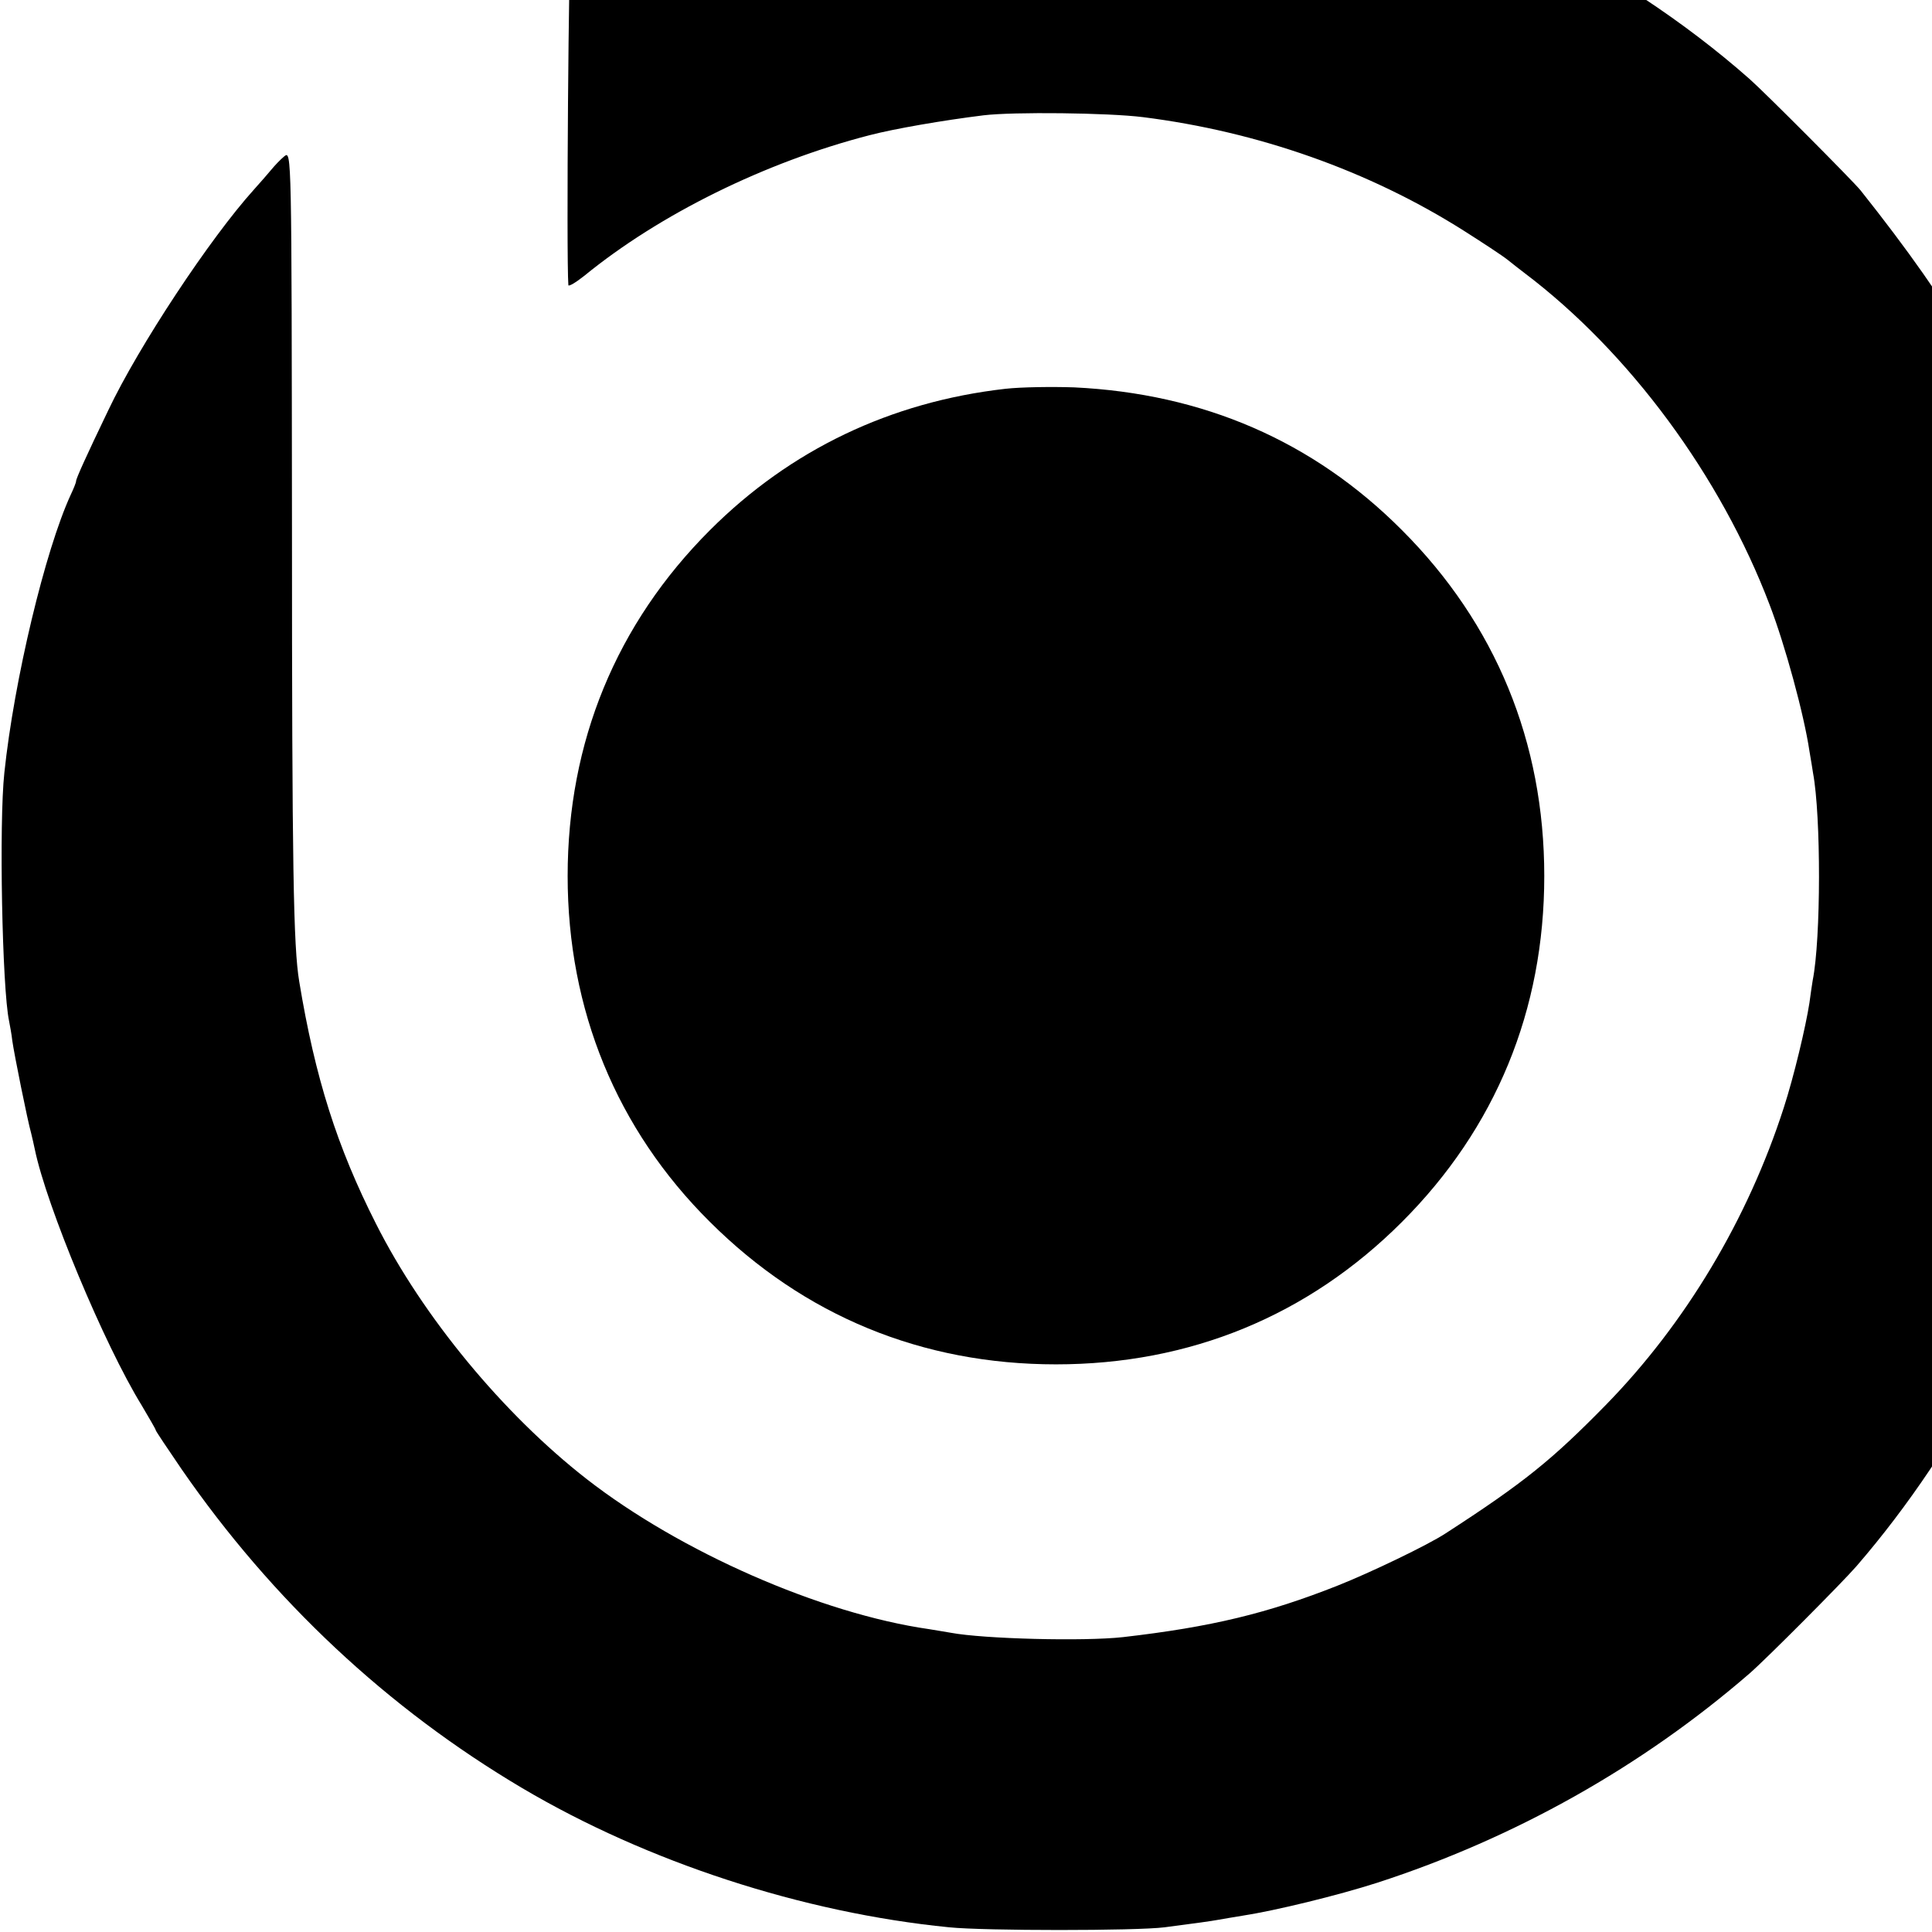
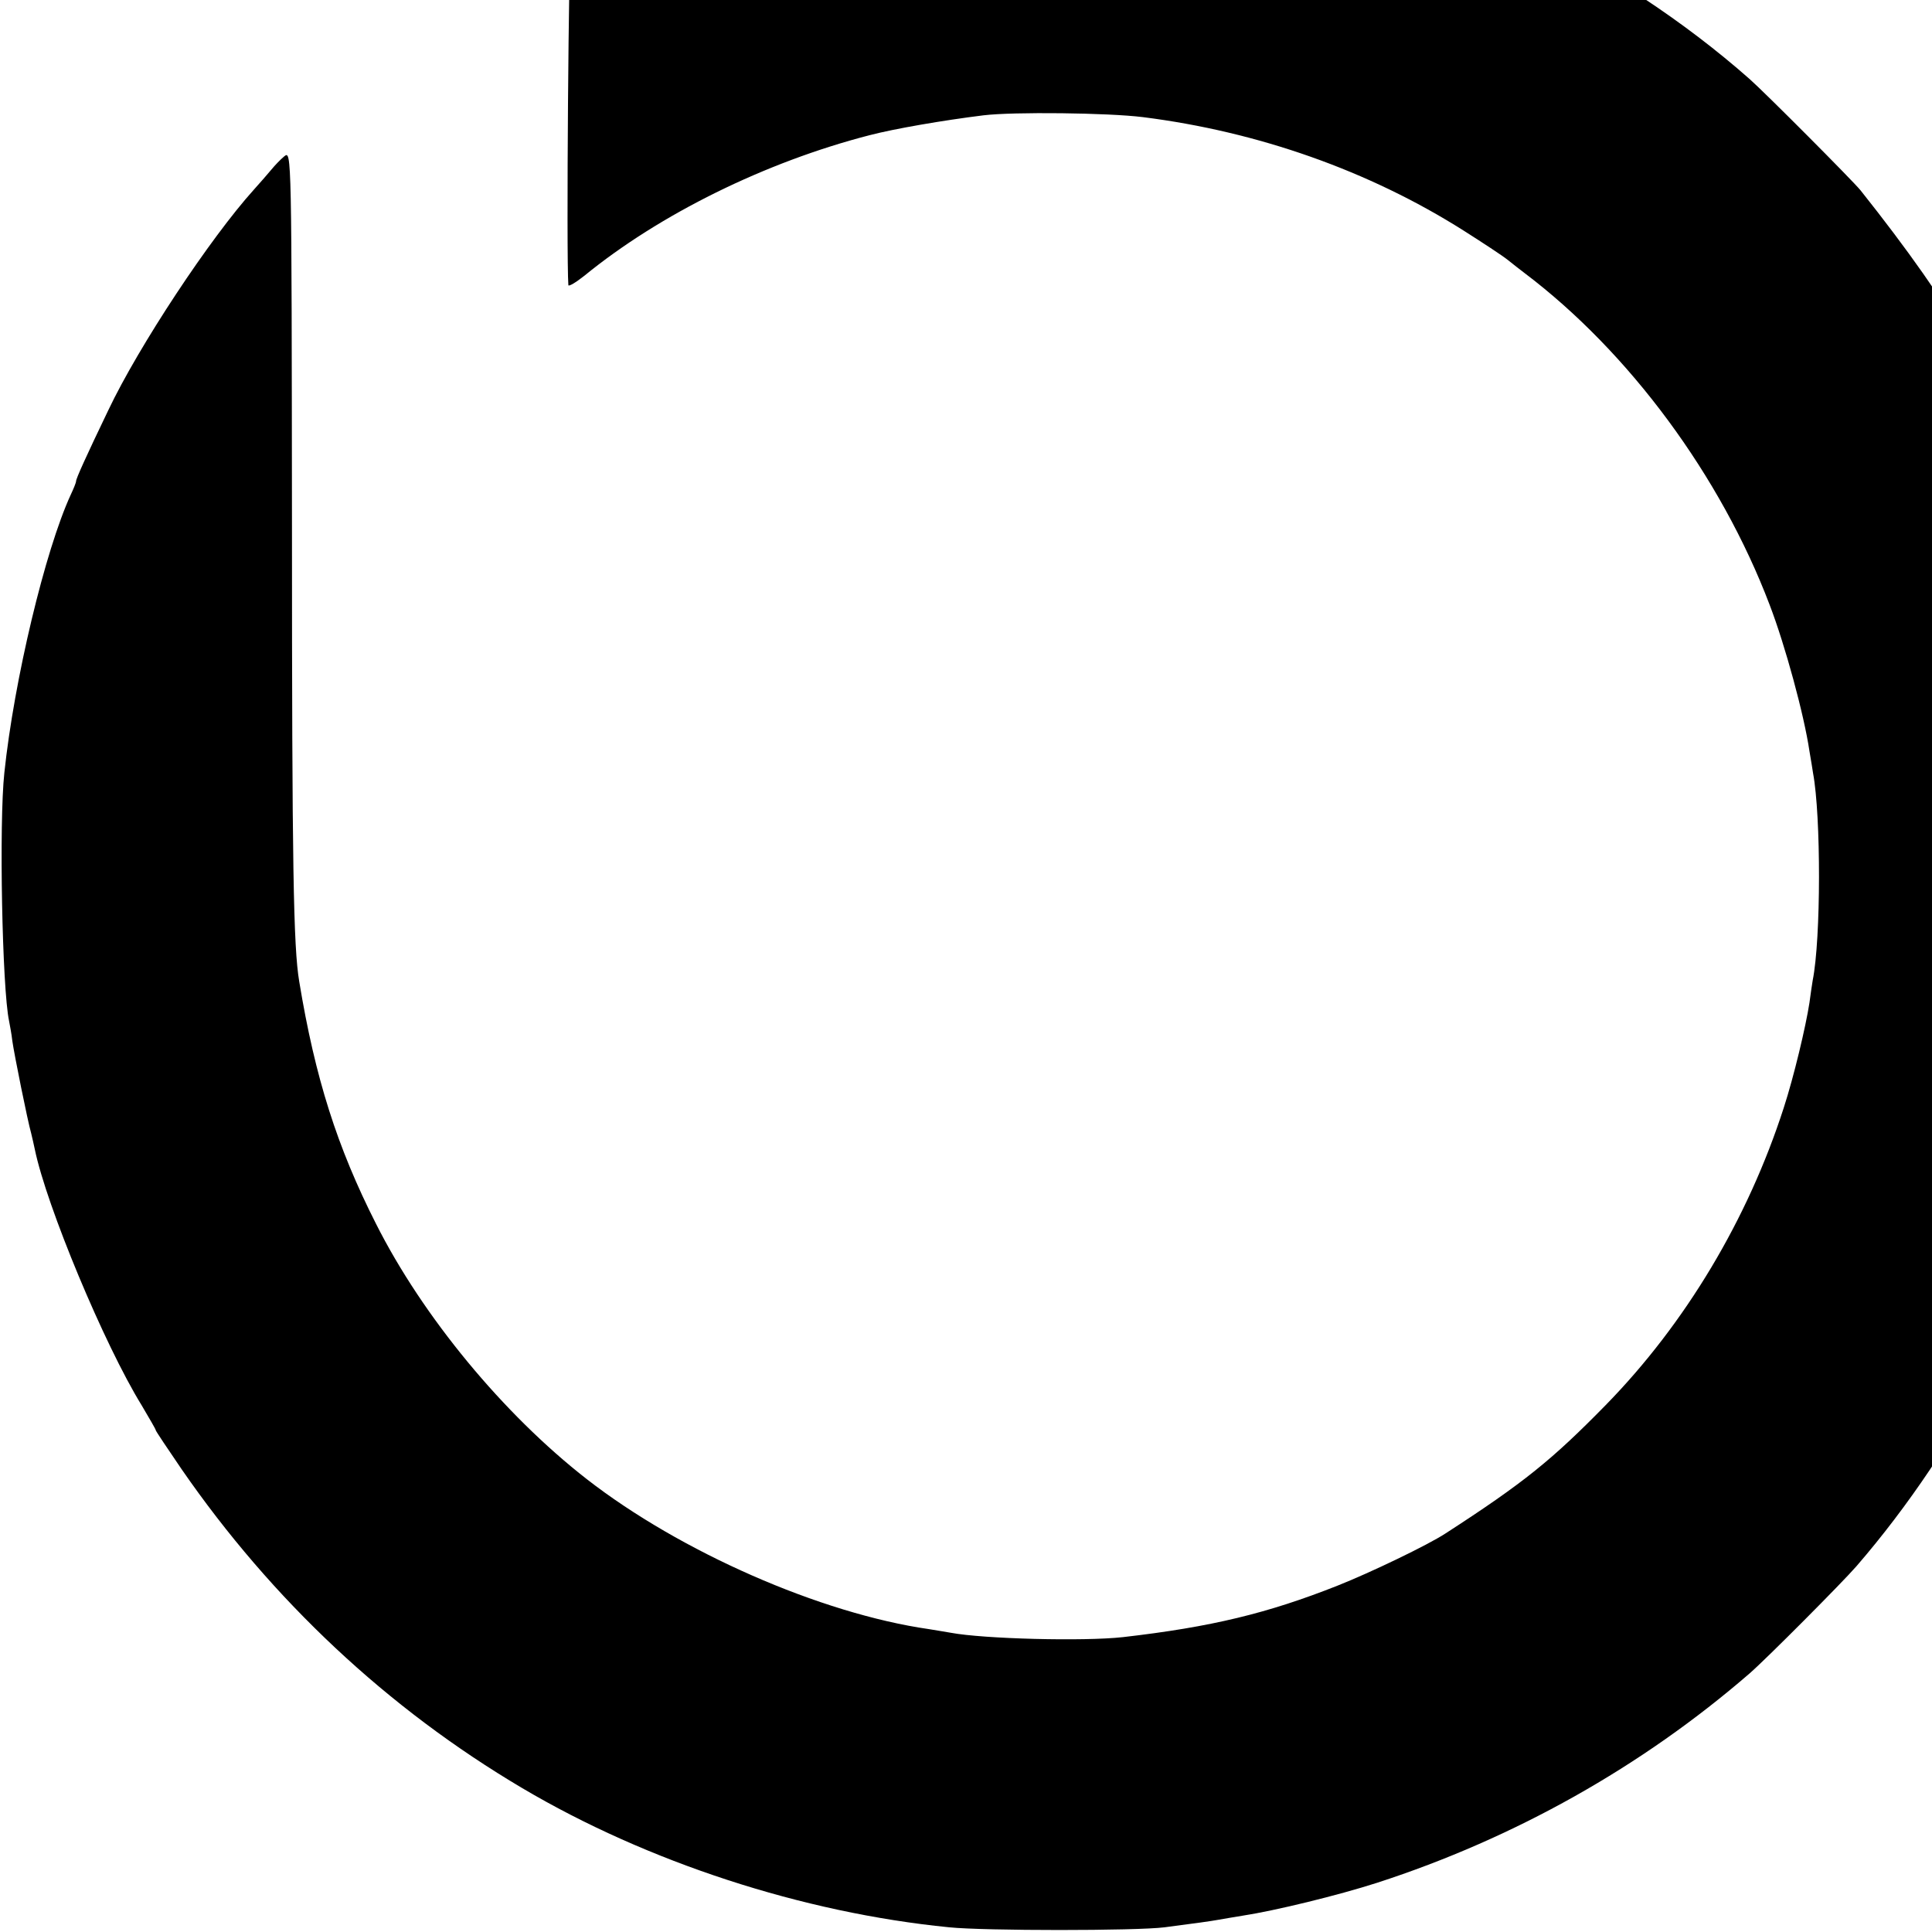
<svg xmlns="http://www.w3.org/2000/svg" version="1.0" width="16pt" height="16pt" viewBox="0 0 16 16" preserveAspectRatio="xMidYMid meet">
  <g transform="translate(0,16) scale(0.003,-0.003)" fill="#000000" stroke="none">
    <path d="M2699 5826 c-2 -2 -35 -6 -74 -10 -38 -3 -81 -8 -95 -10 -14 -3 -56 -9 -95 -15 -163 -25 -438 -99 -560 -152 -11 -4 -48 -20 -82 -34 -80 -32 -205 -93 -217 -105 -6 -6 -13 -875 -7 -954 1 -4 20 7 44 26 208 170 500 314 787 388 69 18 202 41 315 55 83 10 344 7 440 -5 318 -40 624 -148 885 -313 52 -33 107 -69 122 -81 14 -11 35 -28 46 -36 290 -219 542 -561 677 -916 43 -112 95 -303 110 -404 4 -25 9 -52 10 -61 22 -118 22 -457 -1 -572 -2 -12 -6 -39 -9 -62 -10 -65 -43 -204 -71 -290 -99 -307 -271 -595 -491 -820 -148 -151 -225 -214 -443 -355 -49 -32 -207 -108 -298 -144 -192 -76 -348 -114 -592 -142 -108 -12 -384 -5 -475 12 -10 2 -37 6 -60 10 -300 43 -688 214 -945 414 -231 180 -453 449 -582 705 -107 211 -168 402 -212 669 -16 95 -20 316 -20 1253 -1 1035 -1 1041 -21 1025 -11 -9 -27 -26 -36 -37 -9 -11 -31 -36 -48 -55 -121 -134 -318 -432 -402 -609 -63 -131 -89 -189 -89 -196 0 -4 -7 -21 -15 -38 -70 -152 -156 -510 -183 -767 -15 -138 -6 -596 13 -685 2 -11 7 -36 9 -55 5 -36 42 -220 52 -255 3 -11 7 -31 10 -44 32 -156 192 -540 295 -707 21 -36 39 -66 39 -69 0 -2 32 -50 71 -107 250 -362 569 -661 941 -881 345 -204 774 -344 1178 -384 97 -10 517 -10 595 0 85 11 128 17 150 21 11 2 40 7 65 11 91 14 263 56 372 91 379 123 730 320 1028 578 46 40 256 251 295 296 287 332 512 767 619 1195 22 87 33 145 61 315 27 172 27 656 0 790 -3 14 -8 43 -10 65 -16 129 -85 394 -139 540 -127 337 -260 566 -520 893 -22 27 -263 269 -306 307 -180 159 -397 302 -637 420 -83 41 -155 75 -158 75 -4 0 -21 6 -38 14 -147 67 -490 157 -693 181 -33 4 -68 10 -79 12 -23 6 -521 14 -526 9z" />
-     <path d="M2775 4260 c-316 -36 -593 -168 -815 -390 -259 -259 -393 -585 -393 -955 0 -369 135 -699 393 -955 260 -259 585 -393 955 -393 370 0 696 134 955 393 259 259 393 585 393 955 0 370 -134 696 -393 955 -245 246 -549 377 -905 394 -60 2 -146 1 -190 -4z" />
  </g>
</svg>